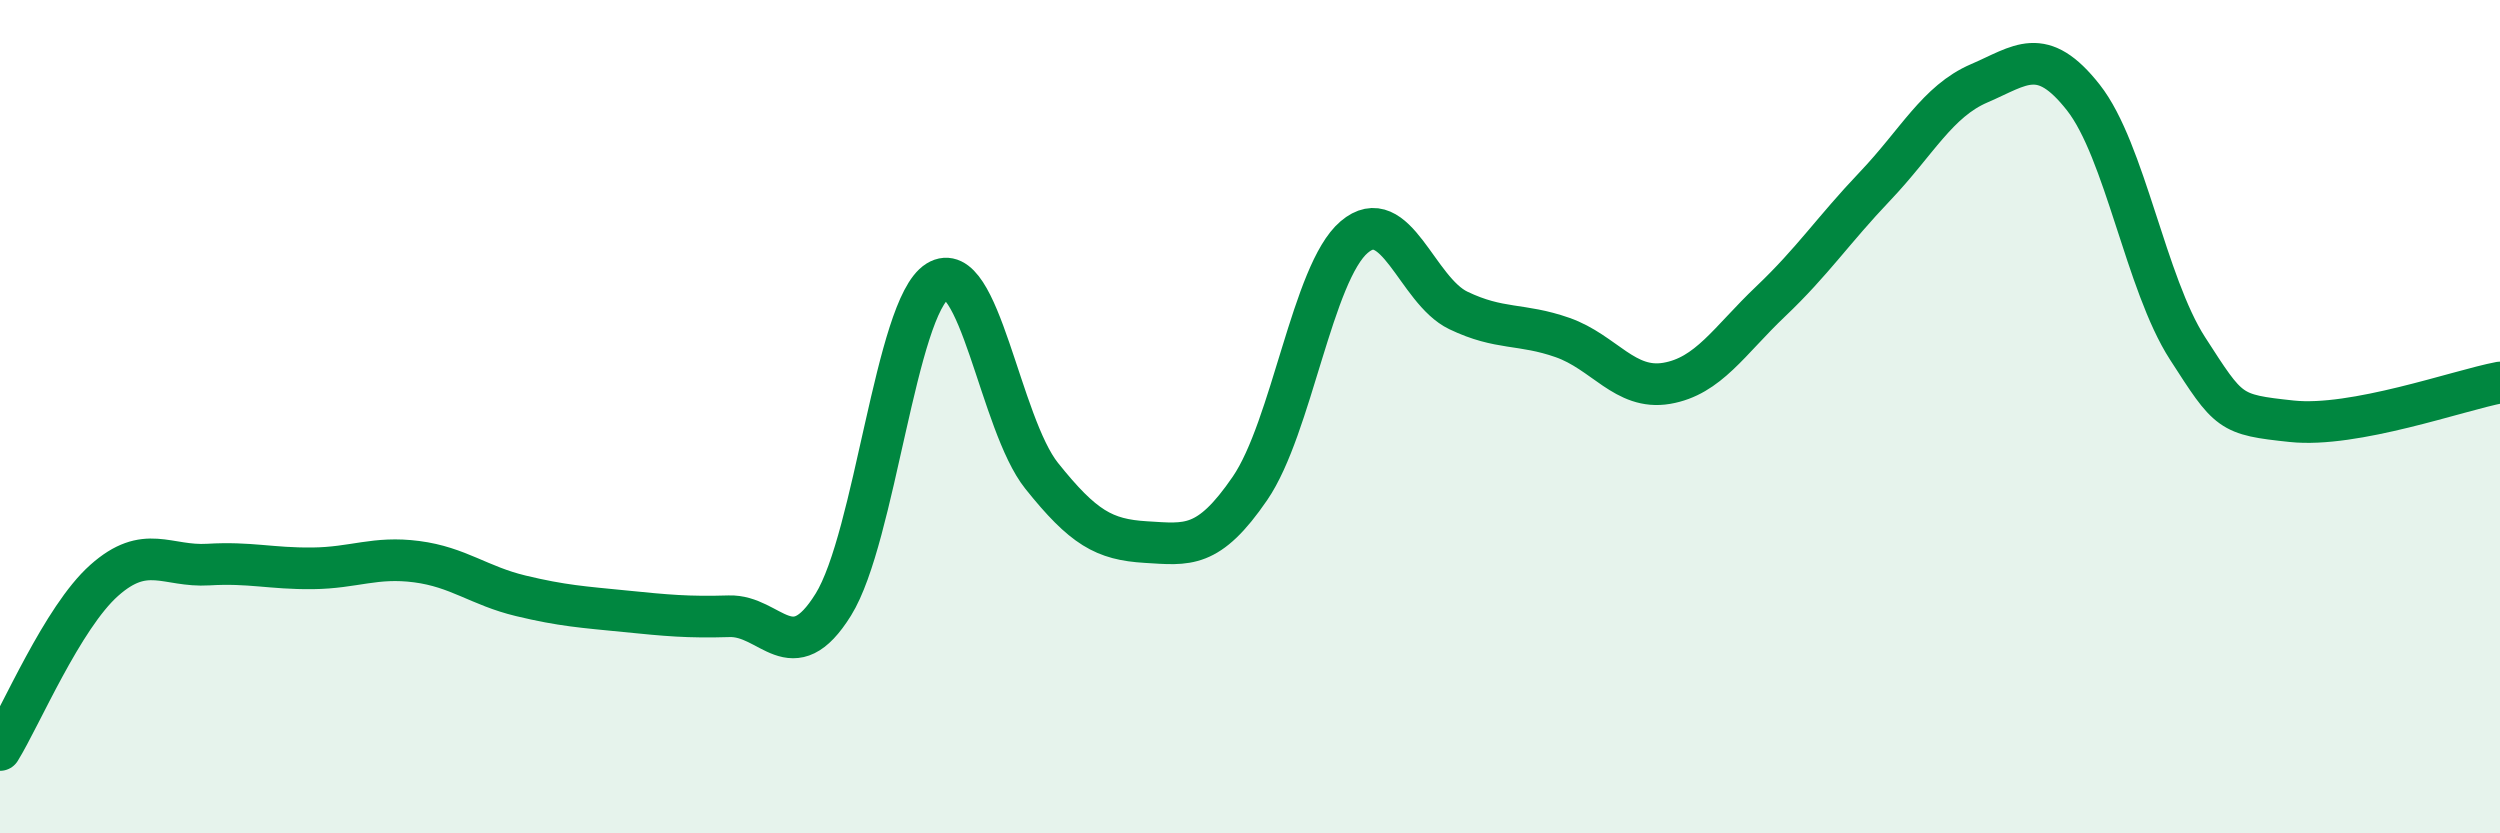
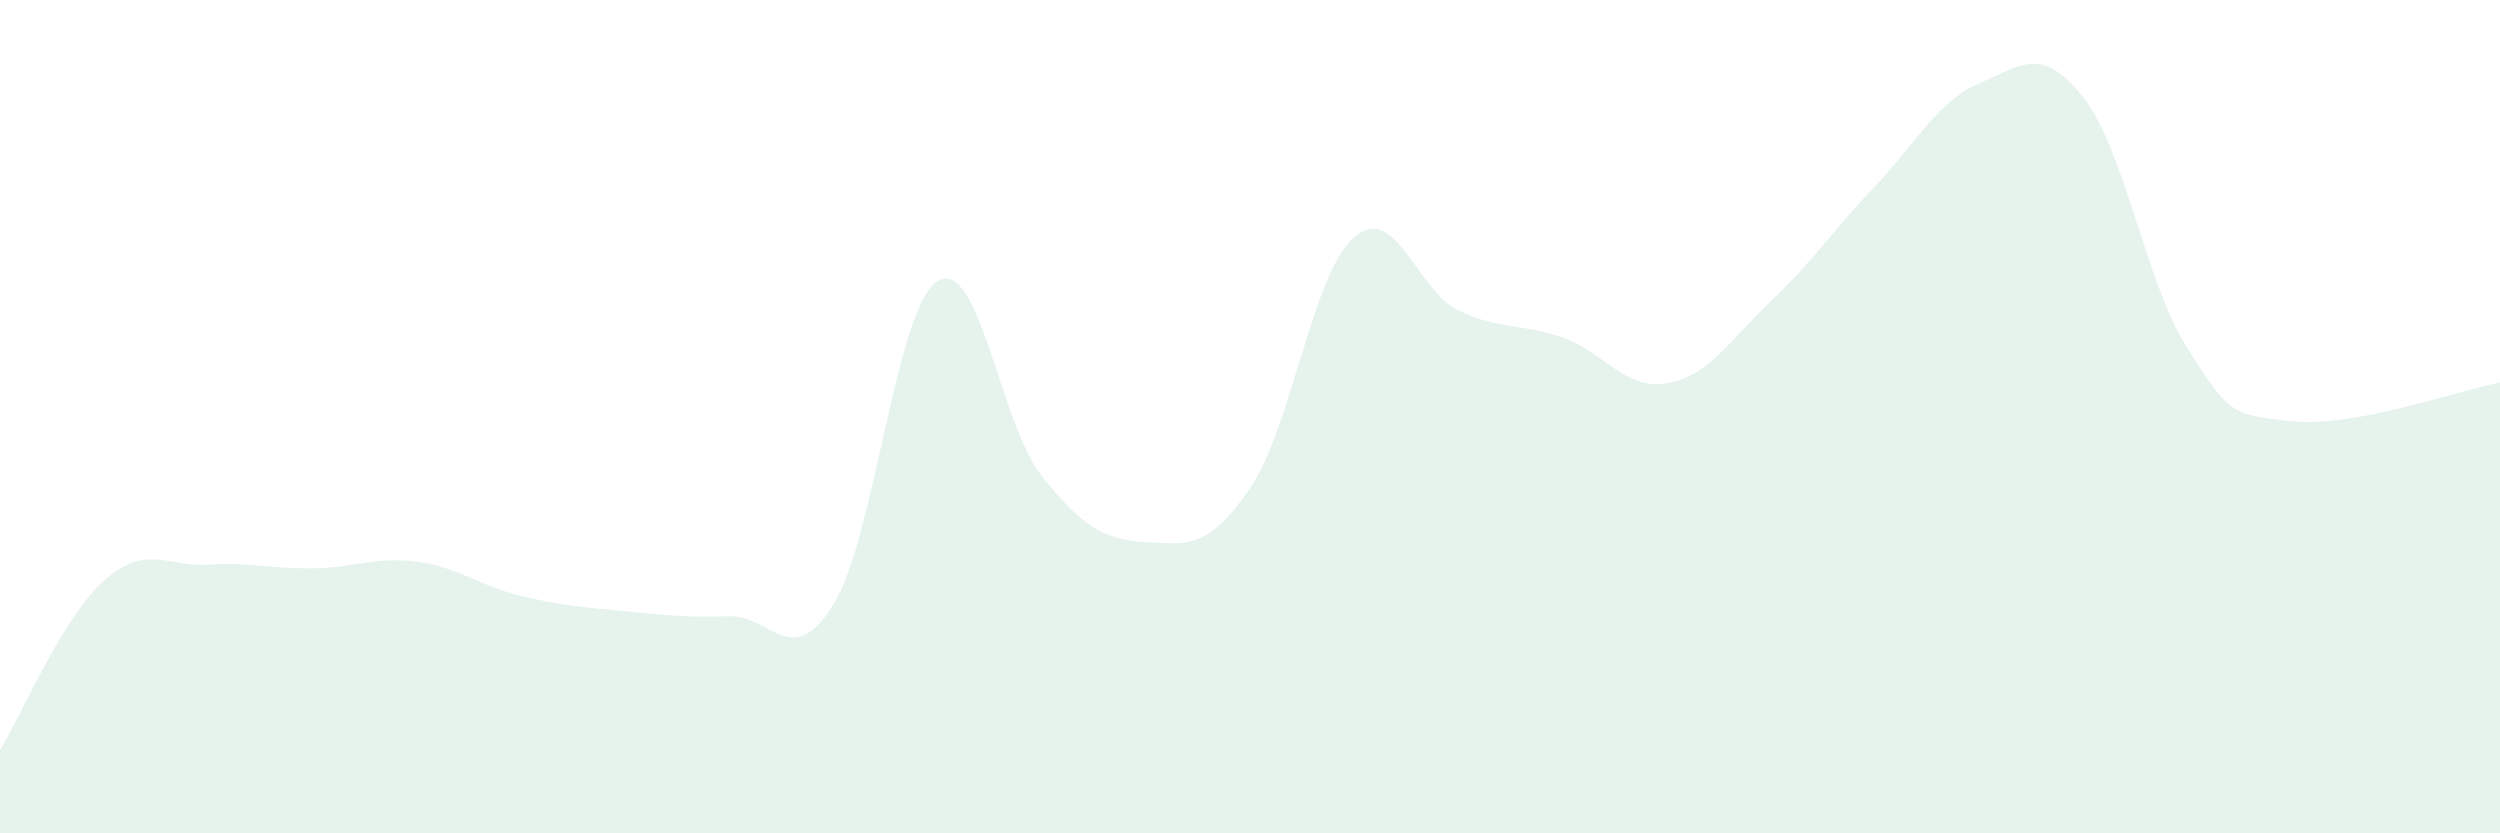
<svg xmlns="http://www.w3.org/2000/svg" width="60" height="20" viewBox="0 0 60 20">
  <path d="M 0,18 C 0.5,17.19 1.5,14.82 2.5,13.93 C 3.5,13.04 4,13.61 5,13.55 C 6,13.49 6.5,13.65 7.5,13.64 C 8.5,13.63 9,13.35 10,13.48 C 11,13.61 11.5,14.06 12.5,14.3 C 13.5,14.54 14,14.57 15,14.67 C 16,14.77 16.5,14.82 17.5,14.79 C 18.5,14.76 19,16.12 20,14.51 C 21,12.9 21.5,7.37 22.5,6.75 C 23.5,6.13 24,10.17 25,11.42 C 26,12.67 26.5,12.95 27.5,13.01 C 28.5,13.07 29,13.18 30,11.72 C 31,10.26 31.5,6.54 32.5,5.69 C 33.5,4.84 34,6.97 35,7.45 C 36,7.93 36.5,7.75 37.5,8.1 C 38.5,8.45 39,9.37 40,9.2 C 41,9.03 41.5,8.18 42.5,7.23 C 43.5,6.28 44,5.52 45,4.47 C 46,3.42 46.5,2.43 47.5,2 C 48.5,1.57 49,1.07 50,2.34 C 51,3.61 51.5,6.81 52.5,8.36 C 53.5,9.91 53.5,9.95 55,10.11 C 56.5,10.27 59,9.37 60,9.18L60 20L0 20Z" fill="#008740" opacity="0.1" stroke-linecap="round" stroke-linejoin="round" />
-   <path d="M 0,18 C 0.5,17.19 1.5,14.82 2.5,13.93 C 3.5,13.04 4,13.61 5,13.55 C 6,13.49 6.5,13.65 7.5,13.64 C 8.5,13.63 9,13.35 10,13.48 C 11,13.61 11.5,14.06 12.5,14.3 C 13.5,14.54 14,14.57 15,14.67 C 16,14.77 16.5,14.82 17.5,14.79 C 18.5,14.76 19,16.12 20,14.51 C 21,12.9 21.5,7.37 22.5,6.75 C 23.5,6.13 24,10.17 25,11.42 C 26,12.67 26.5,12.95 27.5,13.01 C 28.5,13.07 29,13.18 30,11.72 C 31,10.26 31.5,6.54 32.5,5.69 C 33.5,4.84 34,6.97 35,7.45 C 36,7.93 36.5,7.75 37.5,8.1 C 38.5,8.45 39,9.37 40,9.2 C 41,9.03 41.5,8.18 42.5,7.23 C 43.5,6.28 44,5.52 45,4.47 C 46,3.42 46.5,2.43 47.5,2 C 48.5,1.57 49,1.07 50,2.34 C 51,3.61 51.5,6.81 52.5,8.36 C 53.5,9.91 53.5,9.95 55,10.11 C 56.5,10.27 59,9.37 60,9.18" stroke="#008740" stroke-width="1" fill="none" stroke-linecap="round" stroke-linejoin="round" />
</svg>